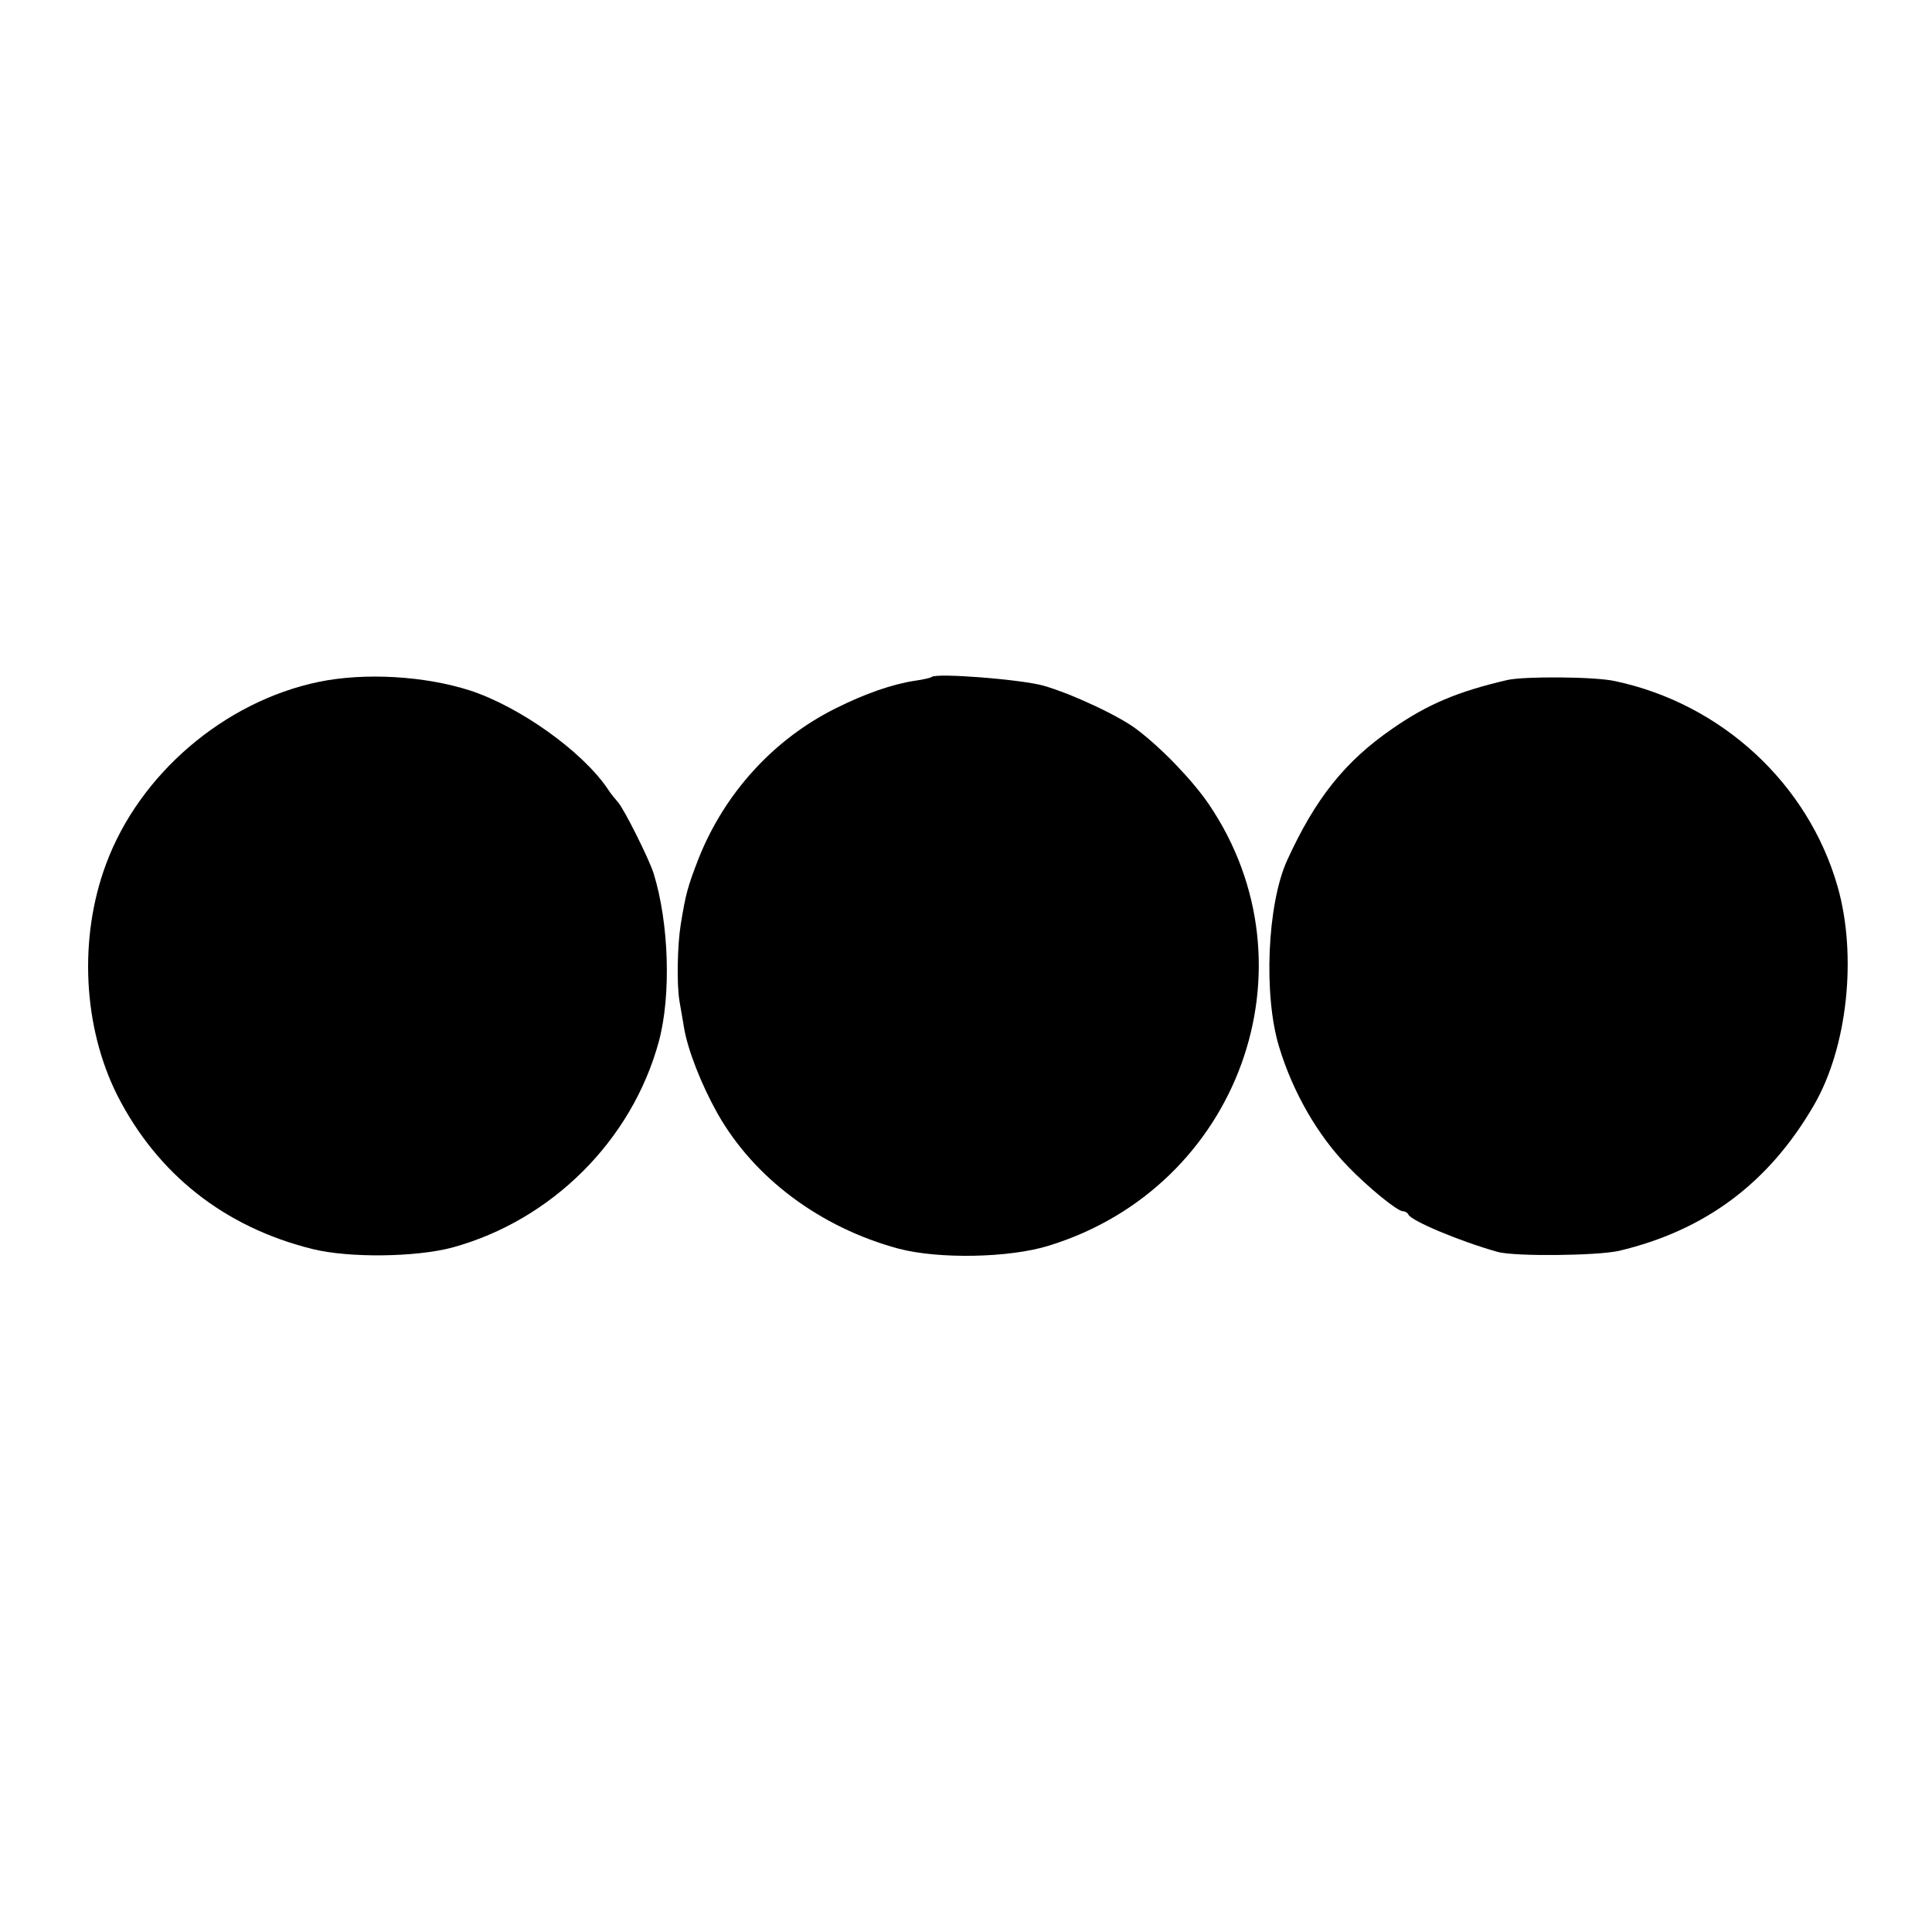
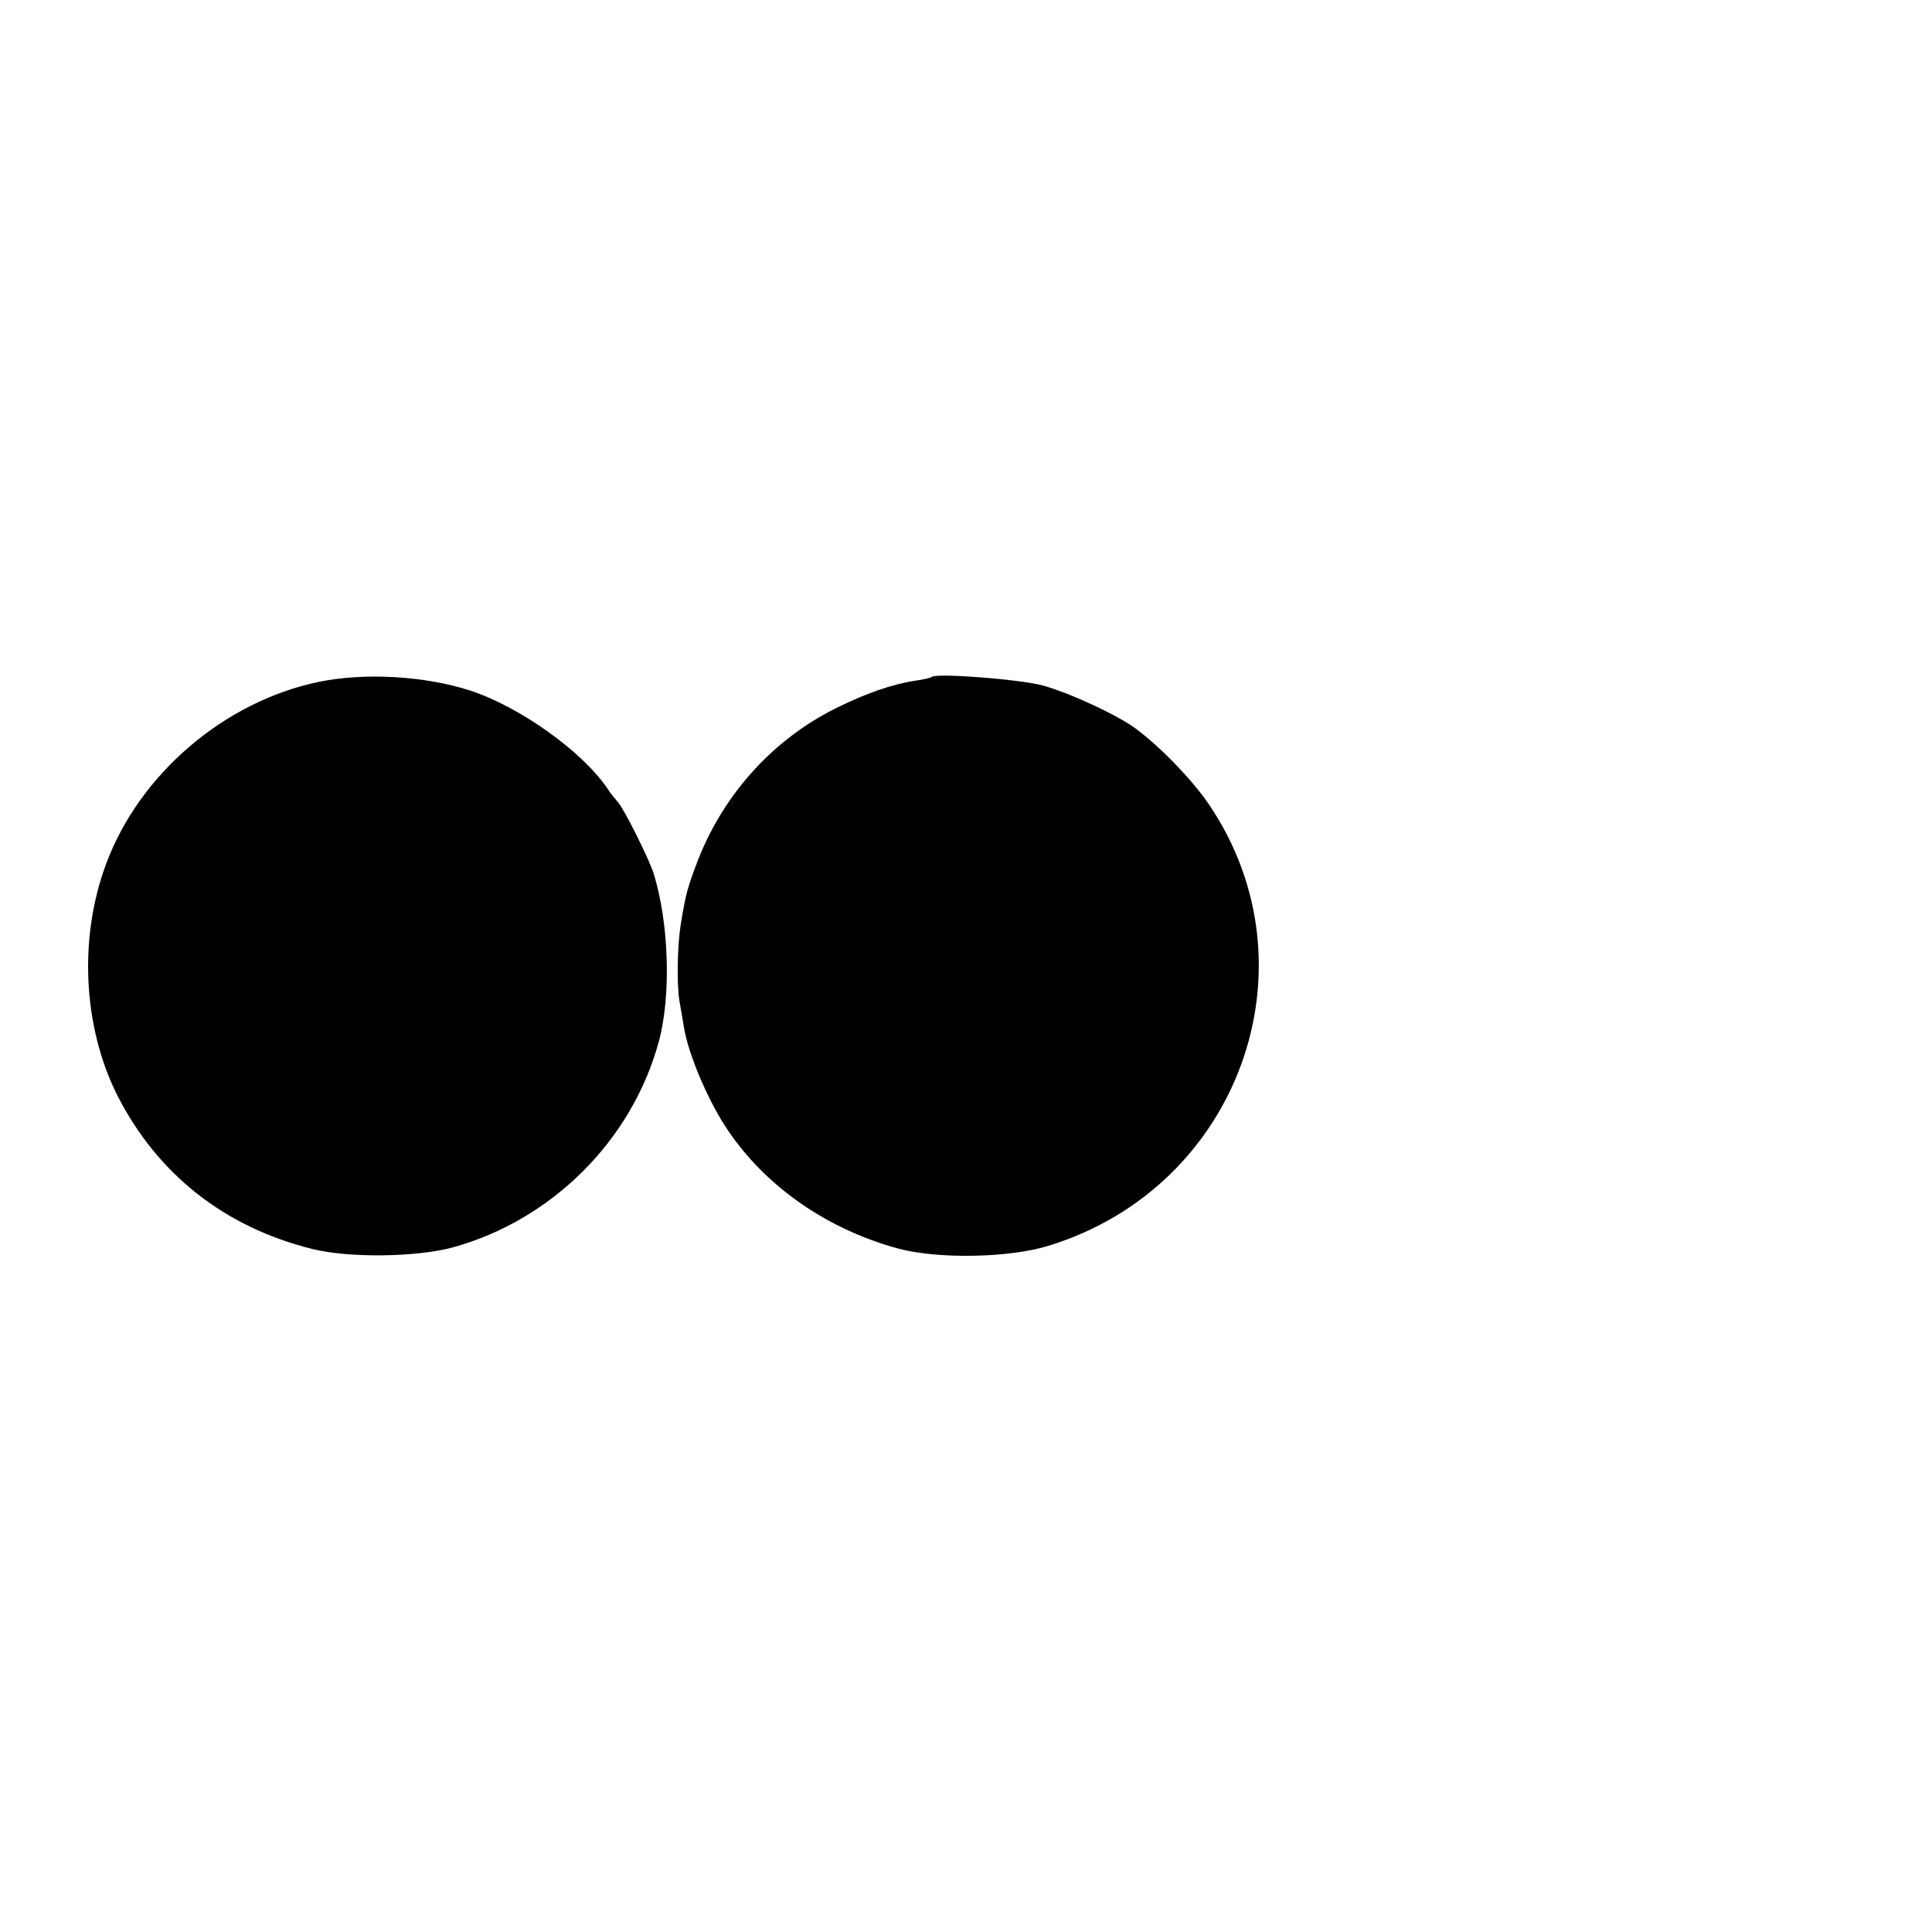
<svg xmlns="http://www.w3.org/2000/svg" version="1.0" width="512pt" height="512pt" viewBox="0 0 512 512" preserveAspectRatio="xMidYMid meet">
  <g transform="translate(0,512) scale(0.1,-0.1)" fill="#000000" stroke="none">
    <path d="M845 3313 c-251 -52 -476 -245 -564 -483 -73 -196 -61 -432 30 -613 106 -208 283 -349 517 -407 96 -24 274 -22 371 4 263 72 476 284 547 546 33 122 27 314 -14 446 -13 40 -79 172 -95 189 -6 7 -19 22 -27 35 -68 100 -233 217 -364 260 -121 39 -280 48 -401 23z" />
    <path d="M2469 3326 c-2 -2 -22 -7 -44 -10 -60 -9 -132 -34 -210 -73 -165 -82 -295 -225 -364 -399 -29 -75 -34 -94 -47 -174 -9 -56 -11 -161 -3 -205 4 -22 9 -53 12 -70 10 -58 45 -148 88 -225 97 -172 273 -303 480 -359 105 -28 294 -25 399 8 503 155 715 739 424 1169 -42 62 -124 148 -190 198 -46 36 -175 96 -249 117 -62 17 -284 34 -296 23z" />
-     <path d="M3995 3318 c-133 -31 -211 -64 -305 -129 -126 -87 -204 -185 -279 -349 -53 -117 -63 -359 -21 -495 36 -119 102 -234 182 -316 53 -55 131 -119 146 -119 6 0 12 -4 14 -8 6 -17 138 -72 238 -100 47 -12 260 -10 320 3 228 54 397 179 517 386 89 153 115 396 63 579 -78 273 -307 485 -590 545 -53 12 -240 13 -285 3z" />
  </g>
</svg>